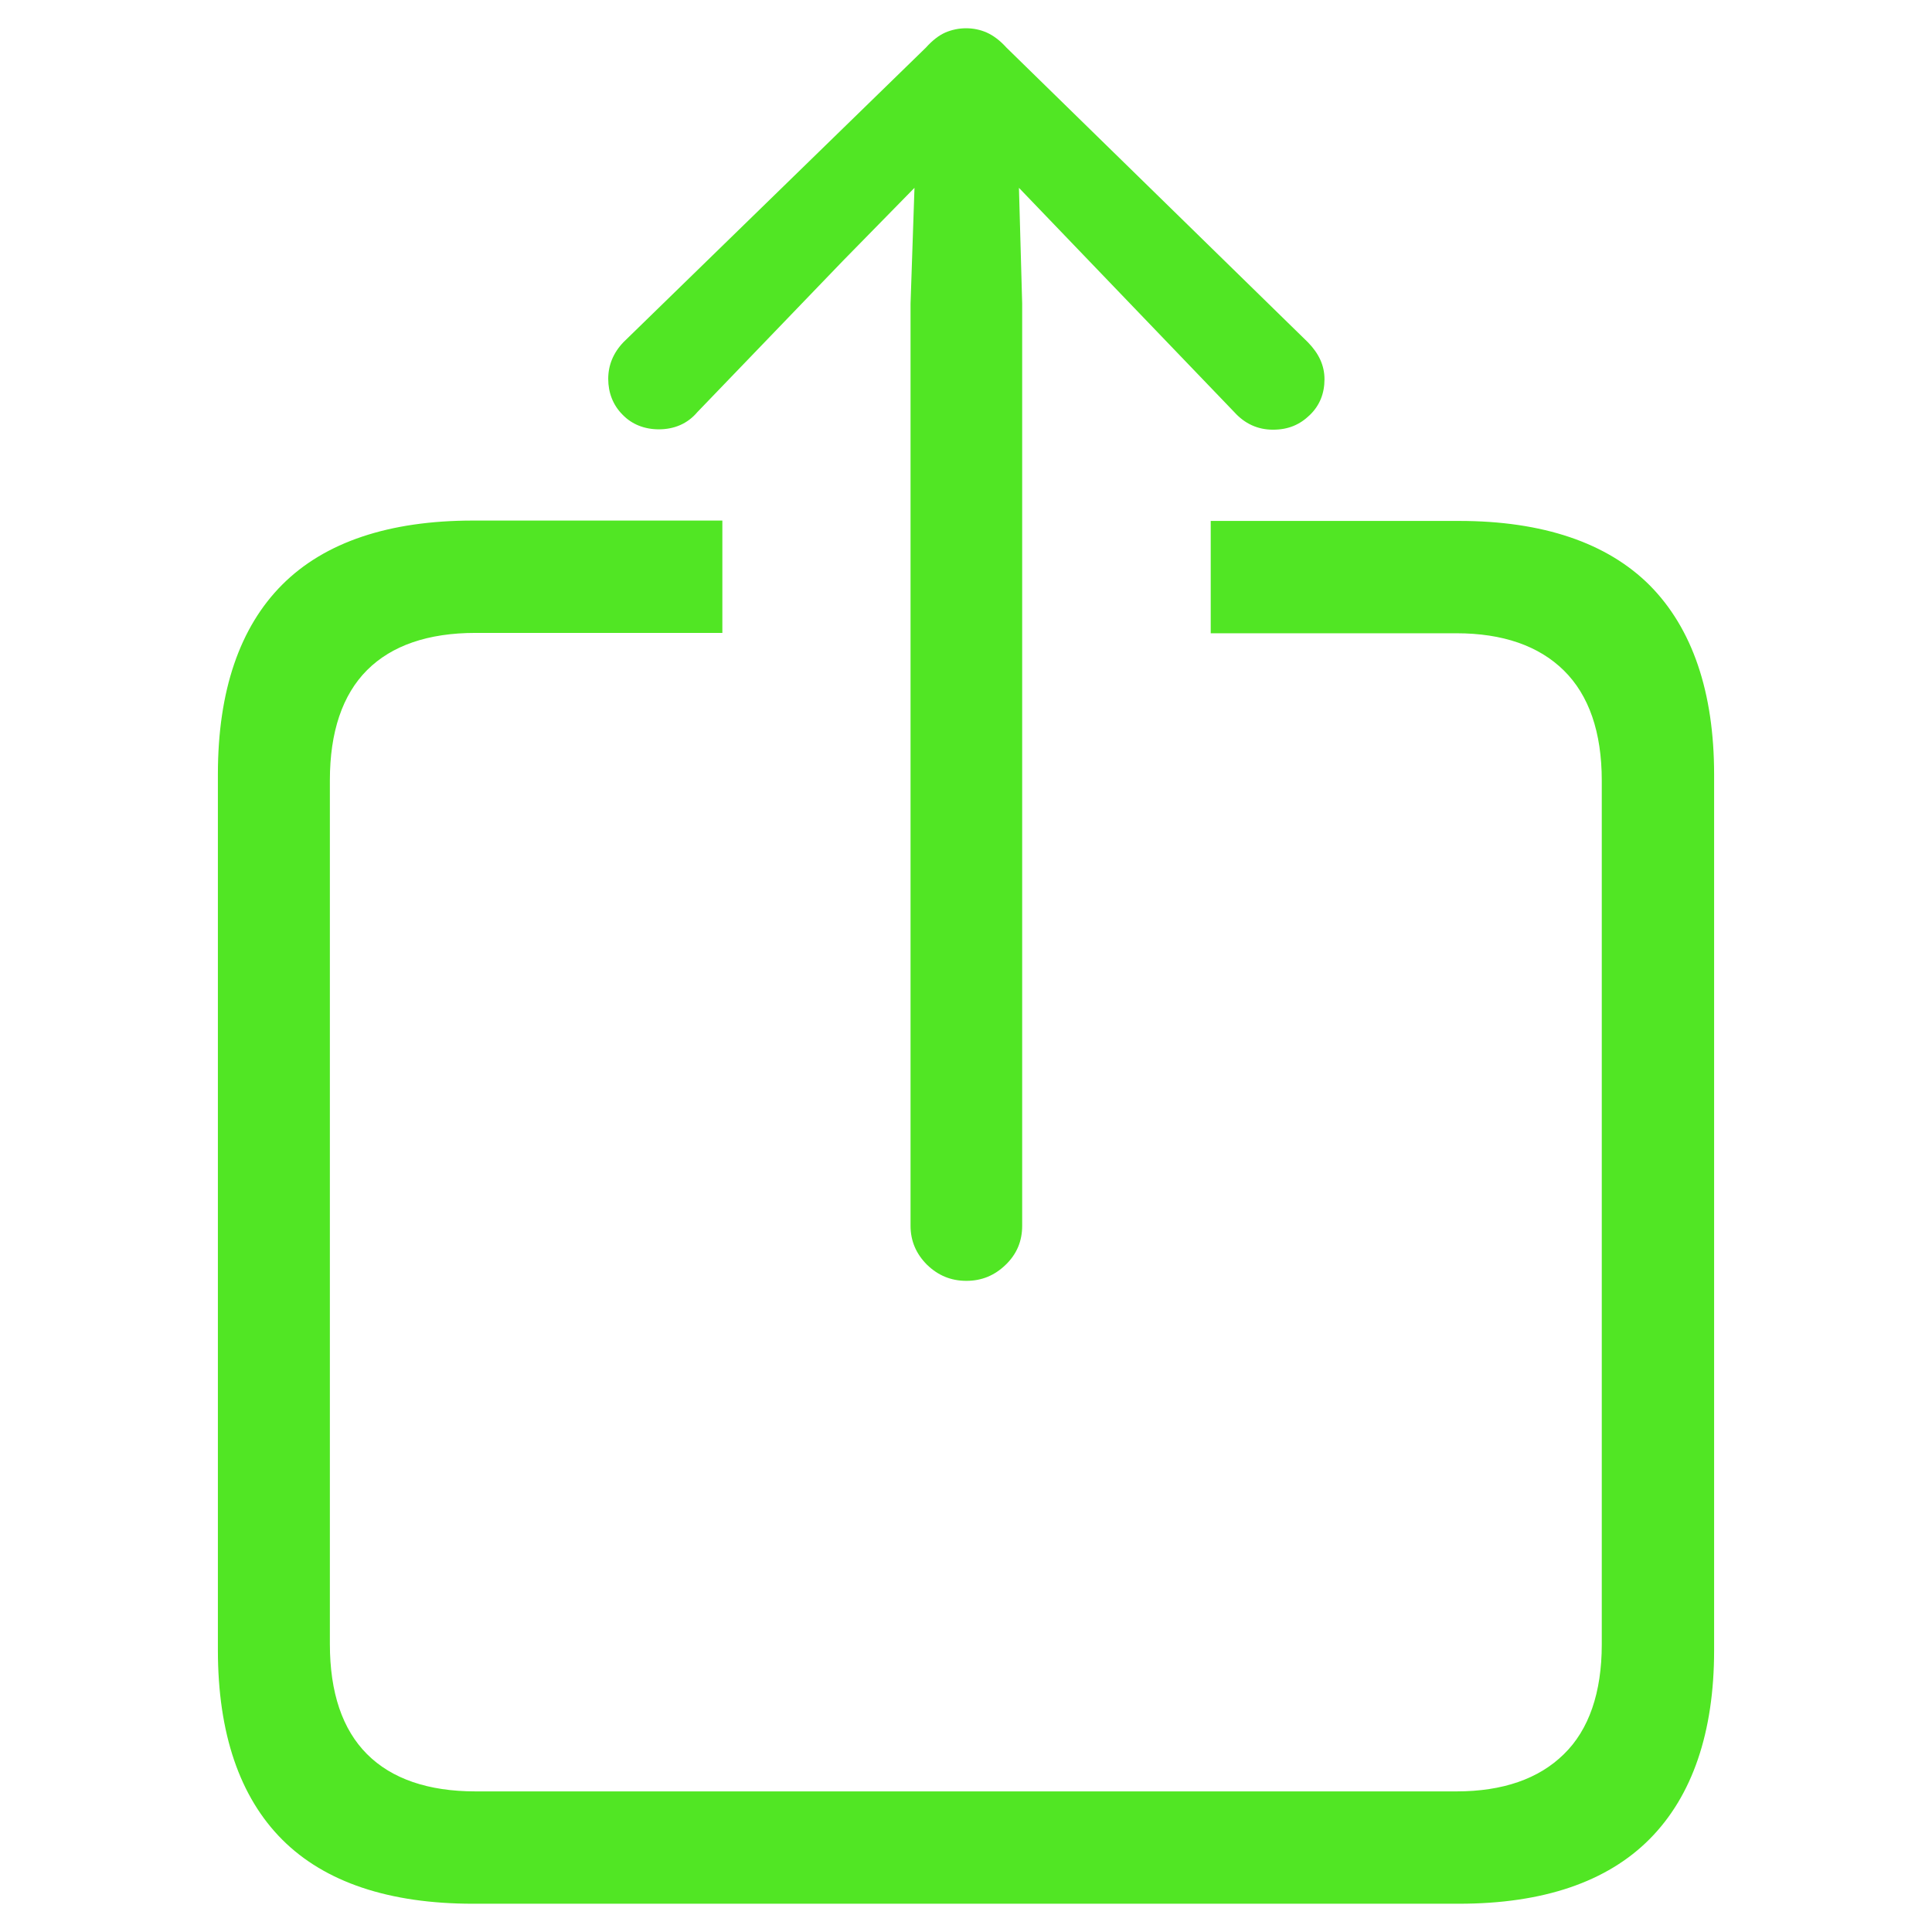
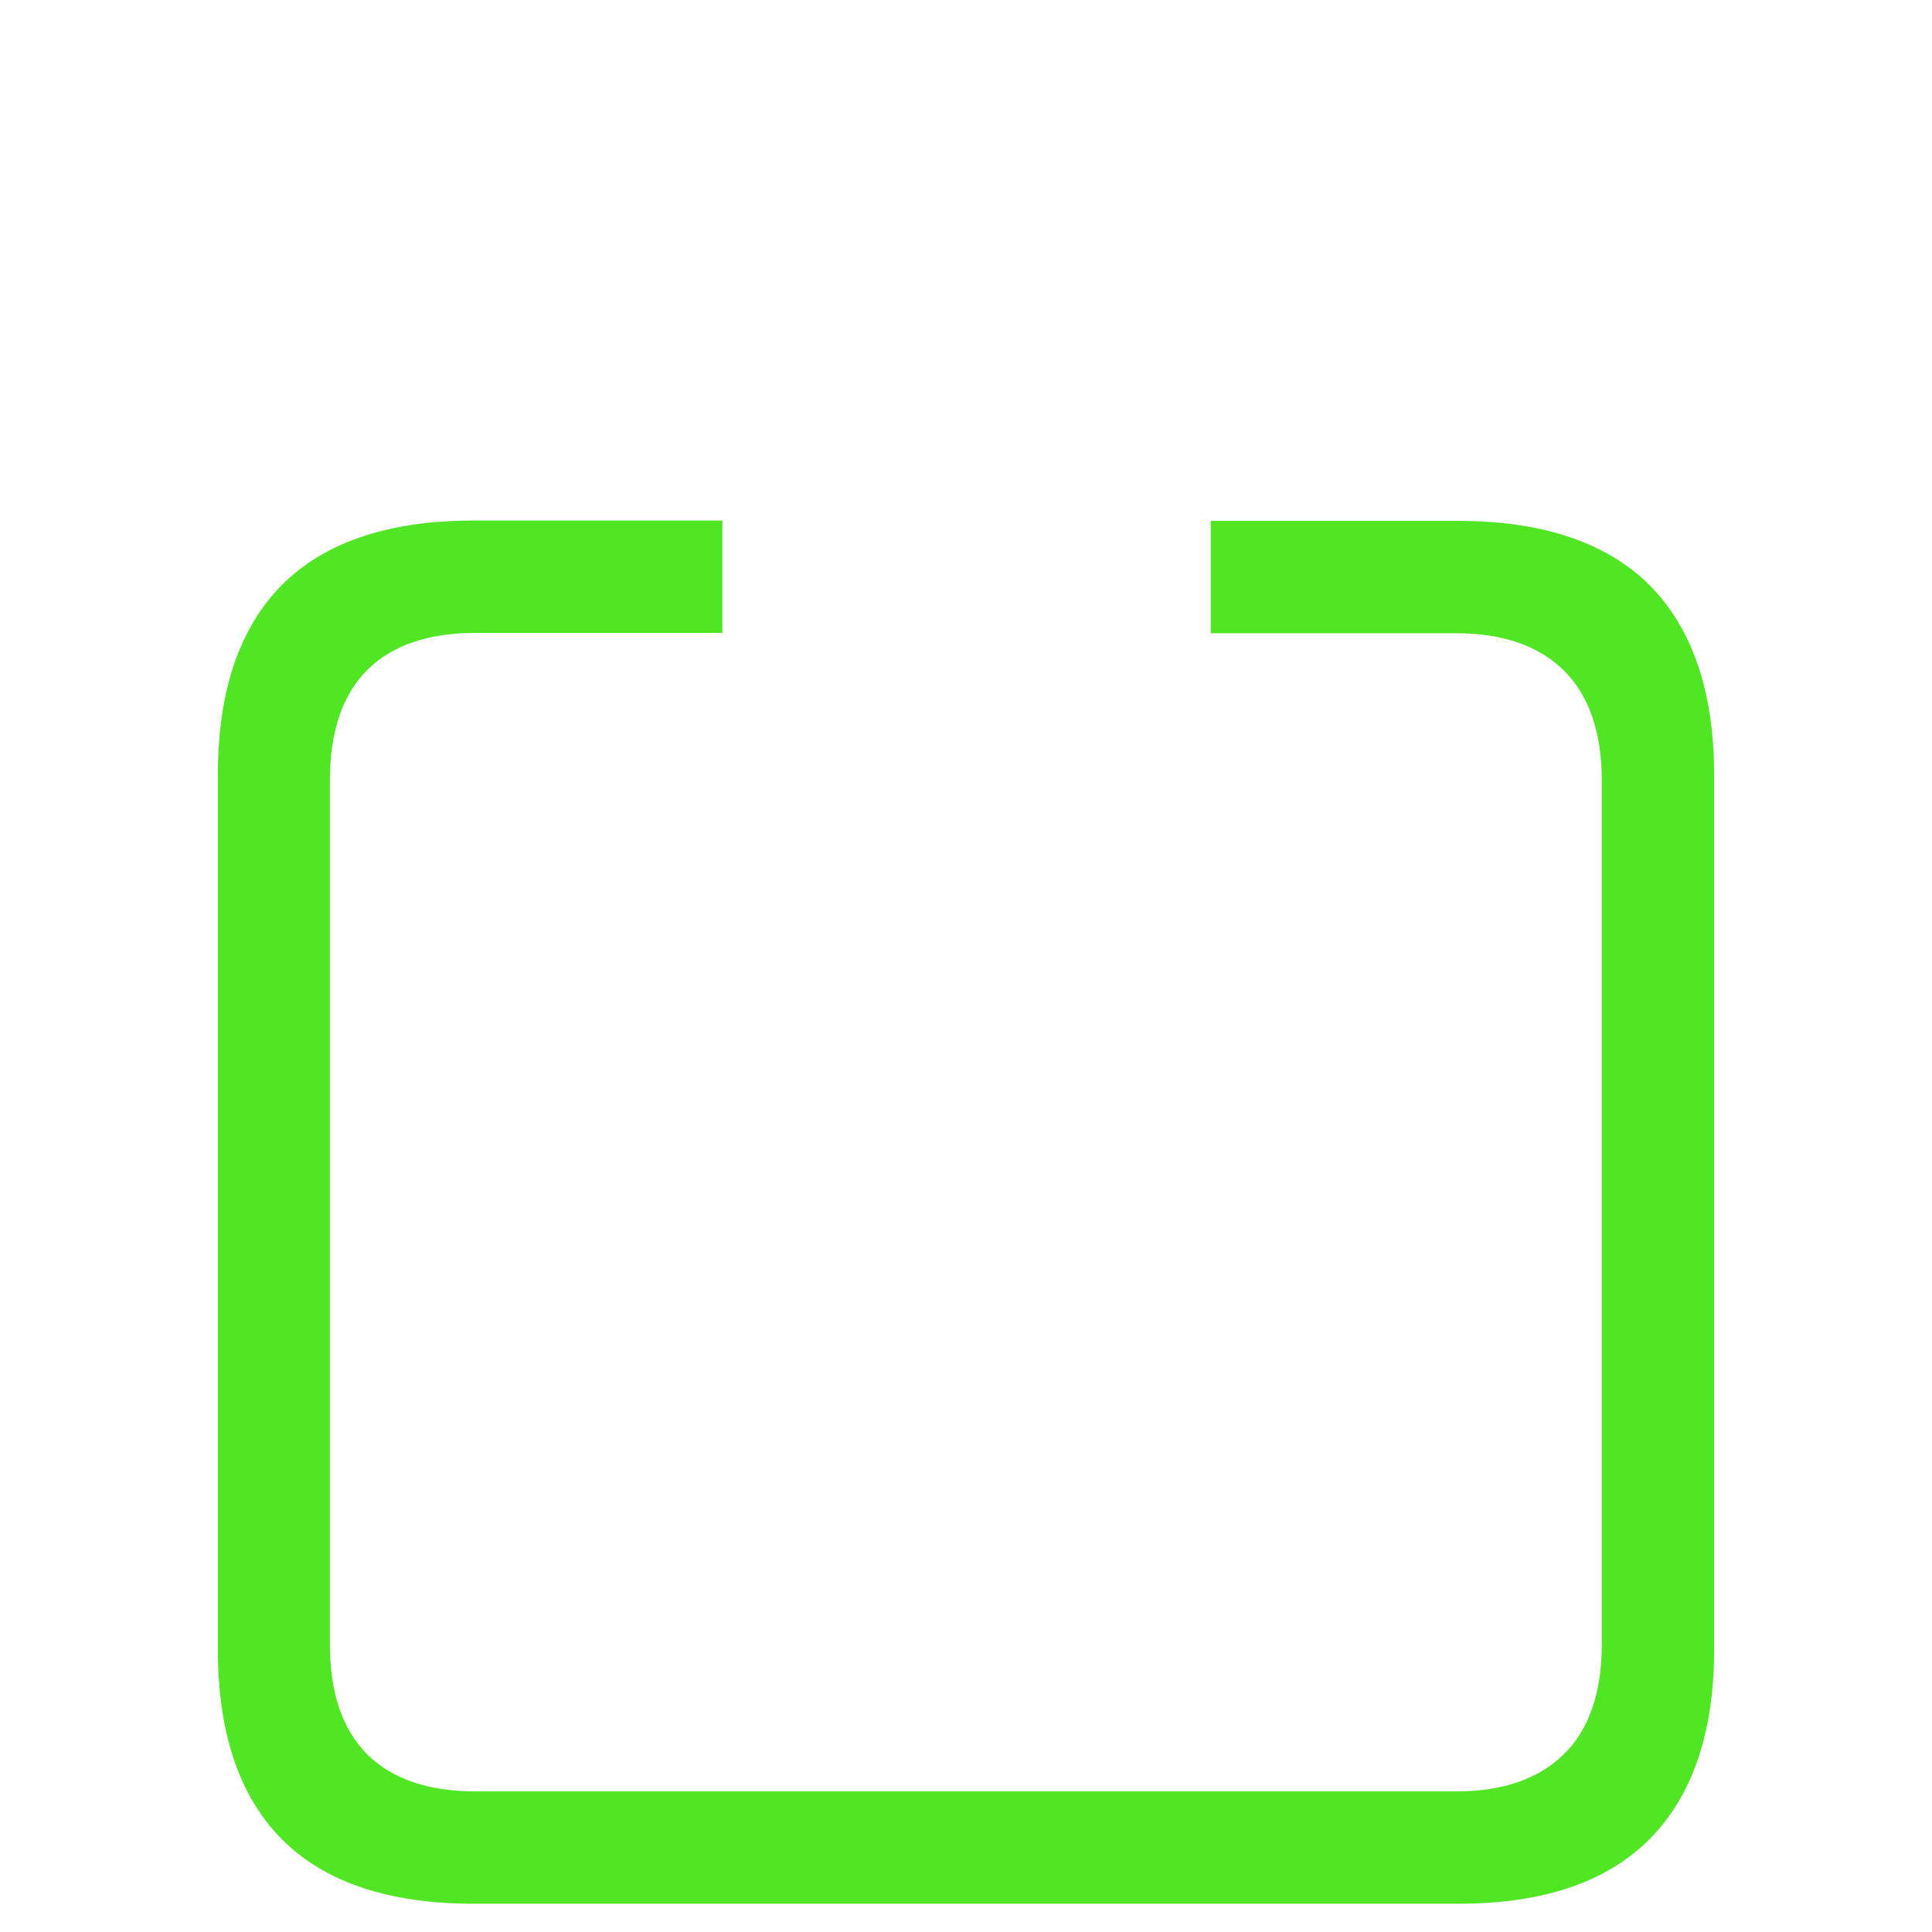
<svg xmlns="http://www.w3.org/2000/svg" id="Layer_1" data-name="Layer 1" viewBox="0 0 54 54">
  <defs>
    <style>
      .cls-1 {
        fill: none;
      }

      .cls-2 {
        fill: #51e624;
      }
    </style>
  </defs>
  <g>
-     <path class="cls-2" d="m18.41,12c.44,0,.81-.16,1.08-.48l4.07-4.23,2-2.04-.11,3.24v25.77c0,.43.16.79.46,1.09.31.3.67.45,1.1.45s.79-.15,1.1-.45c.31-.3.46-.66.46-1.09V8.48l-.09-3.23,6.02,6.27c.29.32.65.49,1.08.49s.75-.14,1.03-.41.41-.61.41-1-.16-.72-.46-1.03L28.13,1.33c-.18-.2-.37-.34-.55-.42-.36-.16-.79-.16-1.16,0-.18.08-.36.22-.54.42l-8.45,8.23c-.29.3-.43.65-.43,1.03s.13.73.4,1c.26.27.61.41,1.02.41Z" />
    <path class="cls-2" d="m46.11,16.36c-1.19-1.19-2.99-1.8-5.33-1.8h-6.94v3.14h6.87c1.29,0,2.3.35,3,1.04.7.69,1.06,1.72,1.06,3.08v24.14c0,1.35-.36,2.39-1.06,3.07-.7.69-1.71,1.04-3,1.04H13.29c-1.32,0-2.34-.35-3.03-1.04-.69-.69-1.04-1.72-1.04-3.08v-24.14c0-1.35.35-2.39,1.04-3.08.69-.69,1.71-1.04,3.03-1.04h6.9v-3.14h-6.97c-2.34,0-4.14.6-5.33,1.79-1.19,1.19-1.8,2.97-1.8,5.3v24.48c0,2.33.61,4.11,1.8,5.3,1.19,1.19,2.99,1.79,5.33,1.79h27.56c2.35,0,4.14-.61,5.33-1.81,1.19-1.2,1.8-2.98,1.8-5.27v-24.48c0-2.31-.61-4.09-1.8-5.29Z" />
  </g>
  <rect class="cls-1" width="54" height="54" />
</svg>